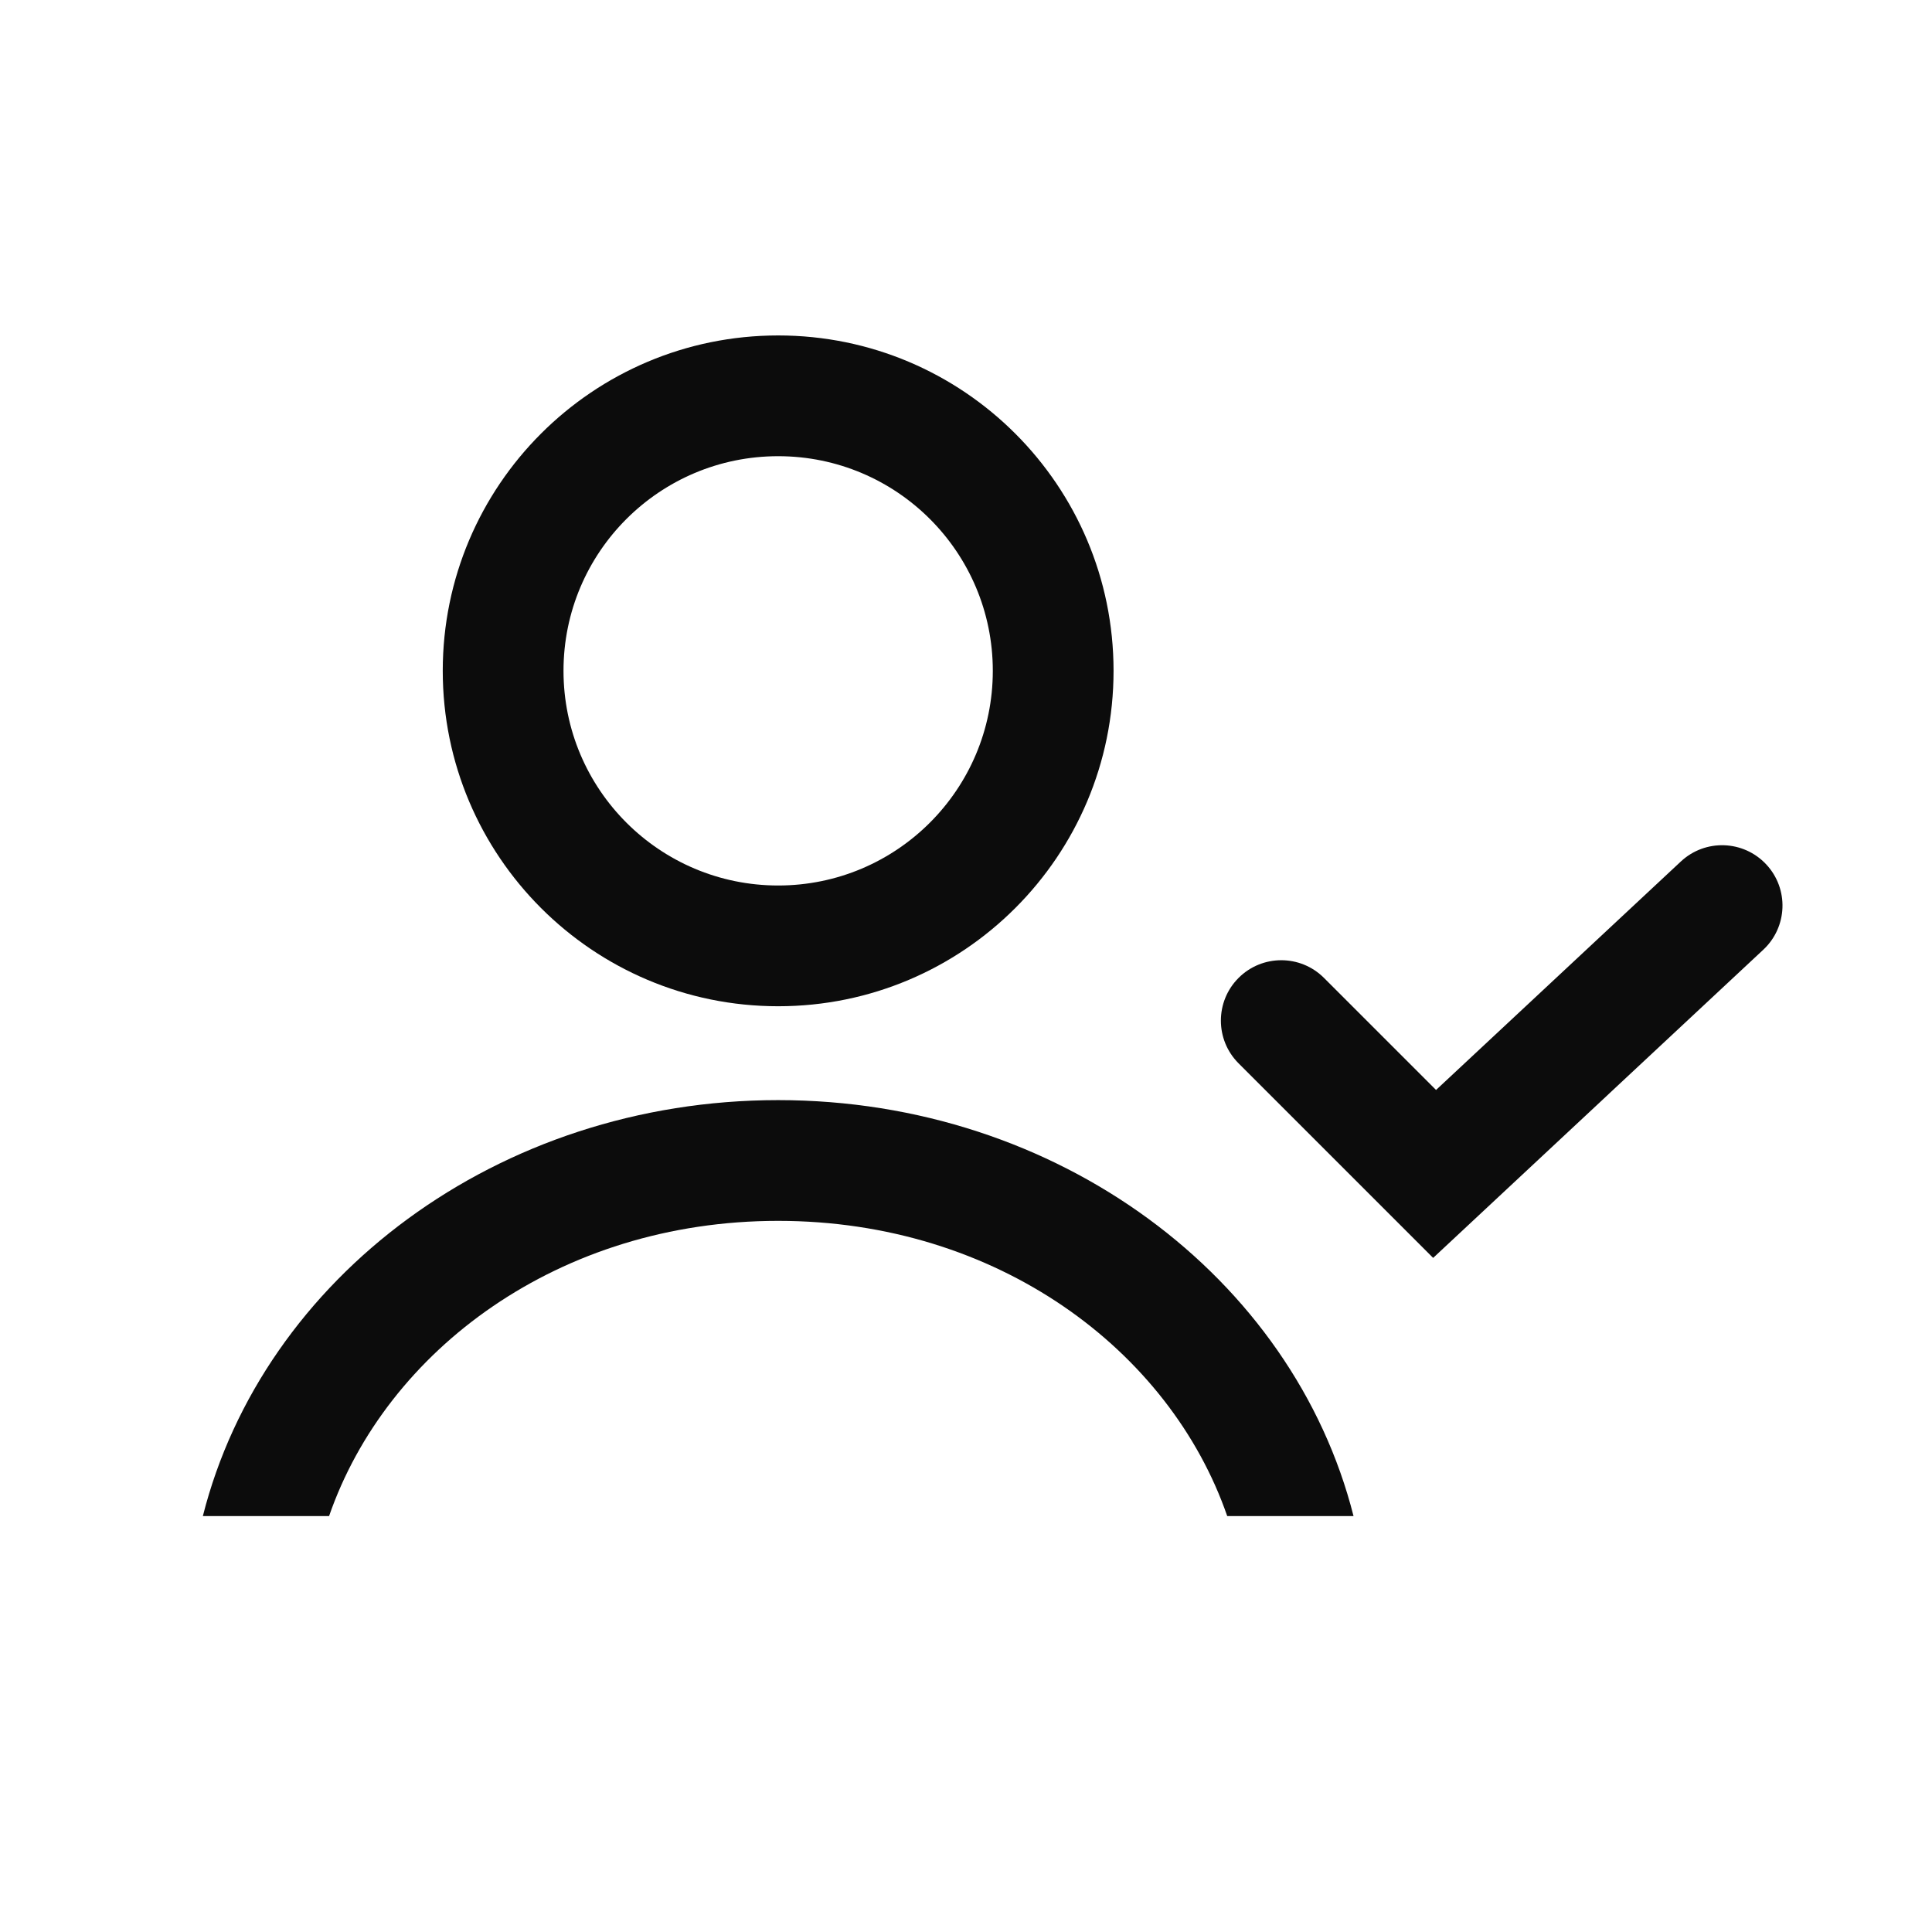
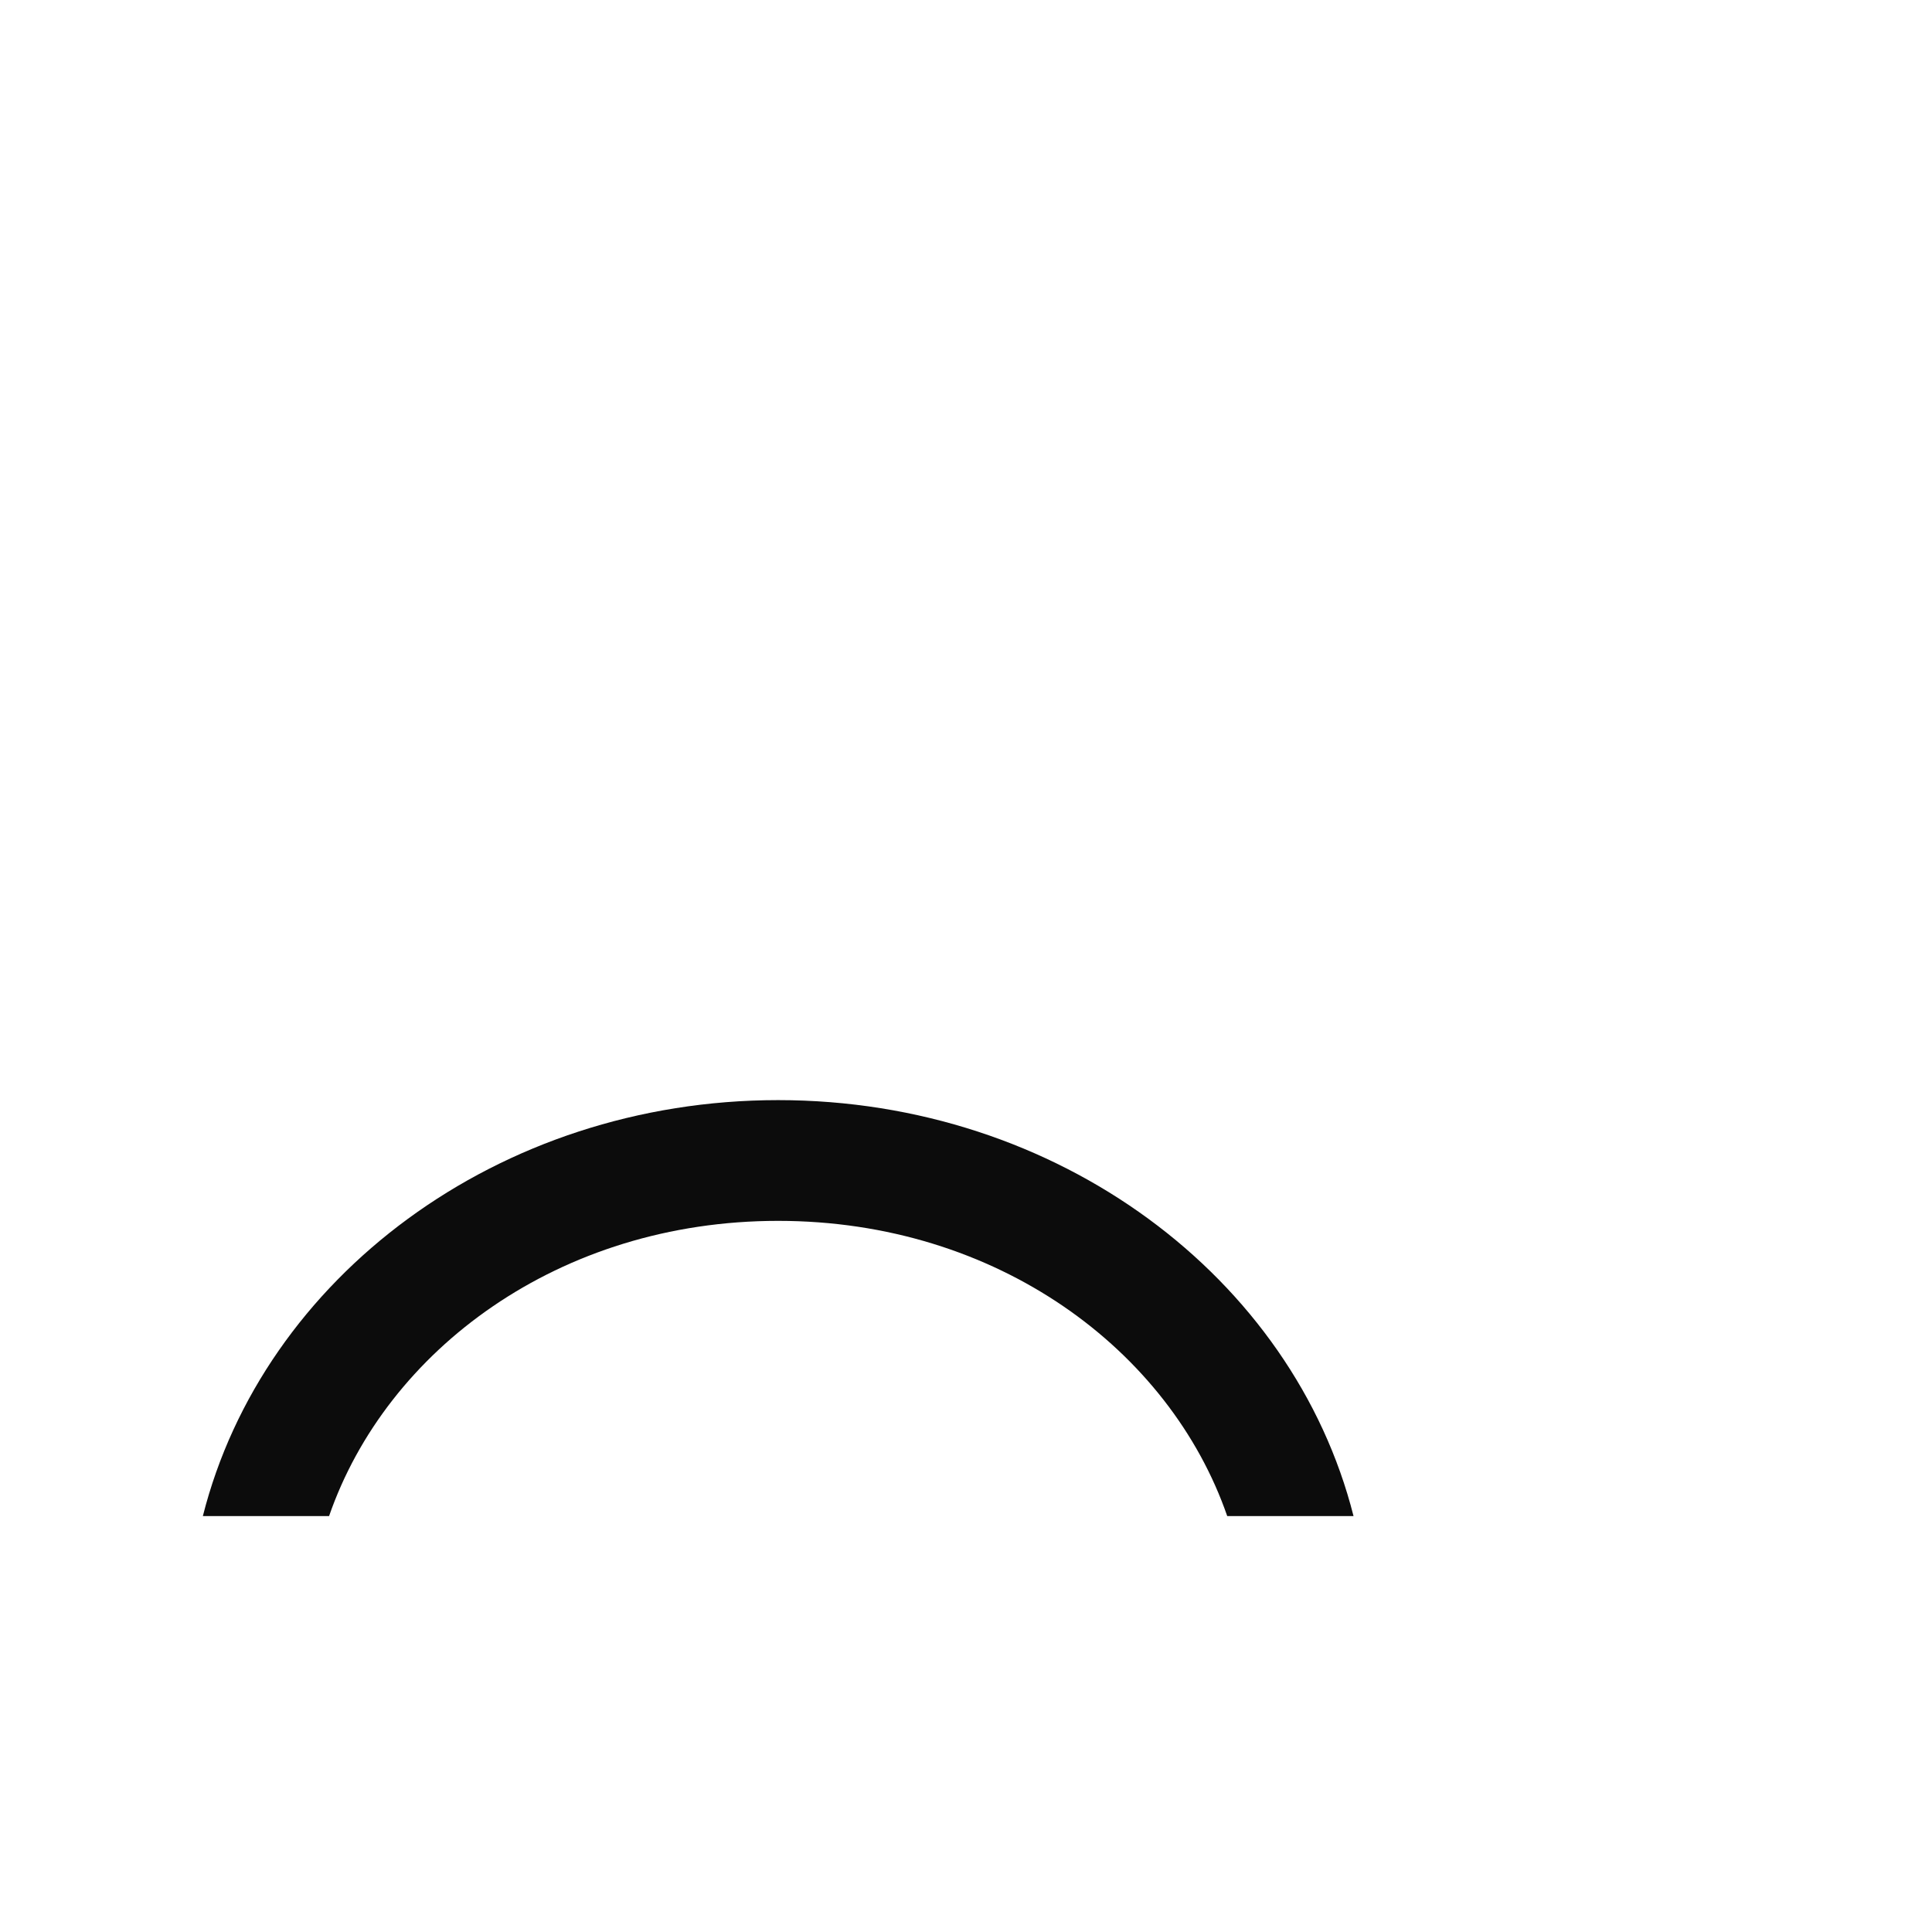
<svg xmlns="http://www.w3.org/2000/svg" width="24" height="24" viewBox="0 0 24 24" fill="none">
  <path d="M15.245 18.833C14.532 16.774 12.391 15.166 9.666 15.166C6.942 15.166 4.801 16.774 4.088 18.833H2.52C3.268 15.874 6.184 13.666 9.666 13.666C13.149 13.666 16.065 15.874 16.814 18.833H15.245Z" fill="black" fill-opacity="0.95" />
-   <path fill-rule="evenodd" clip-rule="evenodd" d="M9.667 11C11.139 11 12.333 9.806 12.333 8.333C12.333 6.86 11.139 5.667 9.667 5.667C8.194 5.667 7 6.86 7 8.333C7 9.806 8.194 11 9.667 11ZM9.667 12.5C11.968 12.5 13.833 10.634 13.833 8.333C13.833 6.032 11.968 4.167 9.667 4.167C7.365 4.167 5.5 6.032 5.5 8.333C5.5 10.634 7.365 12.5 9.667 12.5Z" fill="black" fill-opacity="0.95" />
-   <path fill-rule="evenodd" clip-rule="evenodd" d="M21.941 10.738C22.224 11.041 22.207 11.515 21.904 11.798L17.803 15.626L15.386 13.209C15.093 12.916 15.093 12.441 15.386 12.148C15.679 11.855 16.154 11.855 16.447 12.148L17.839 13.54L20.881 10.701C21.184 10.419 21.658 10.435 21.941 10.738Z" fill="black" fill-opacity="0.95" />
</svg>